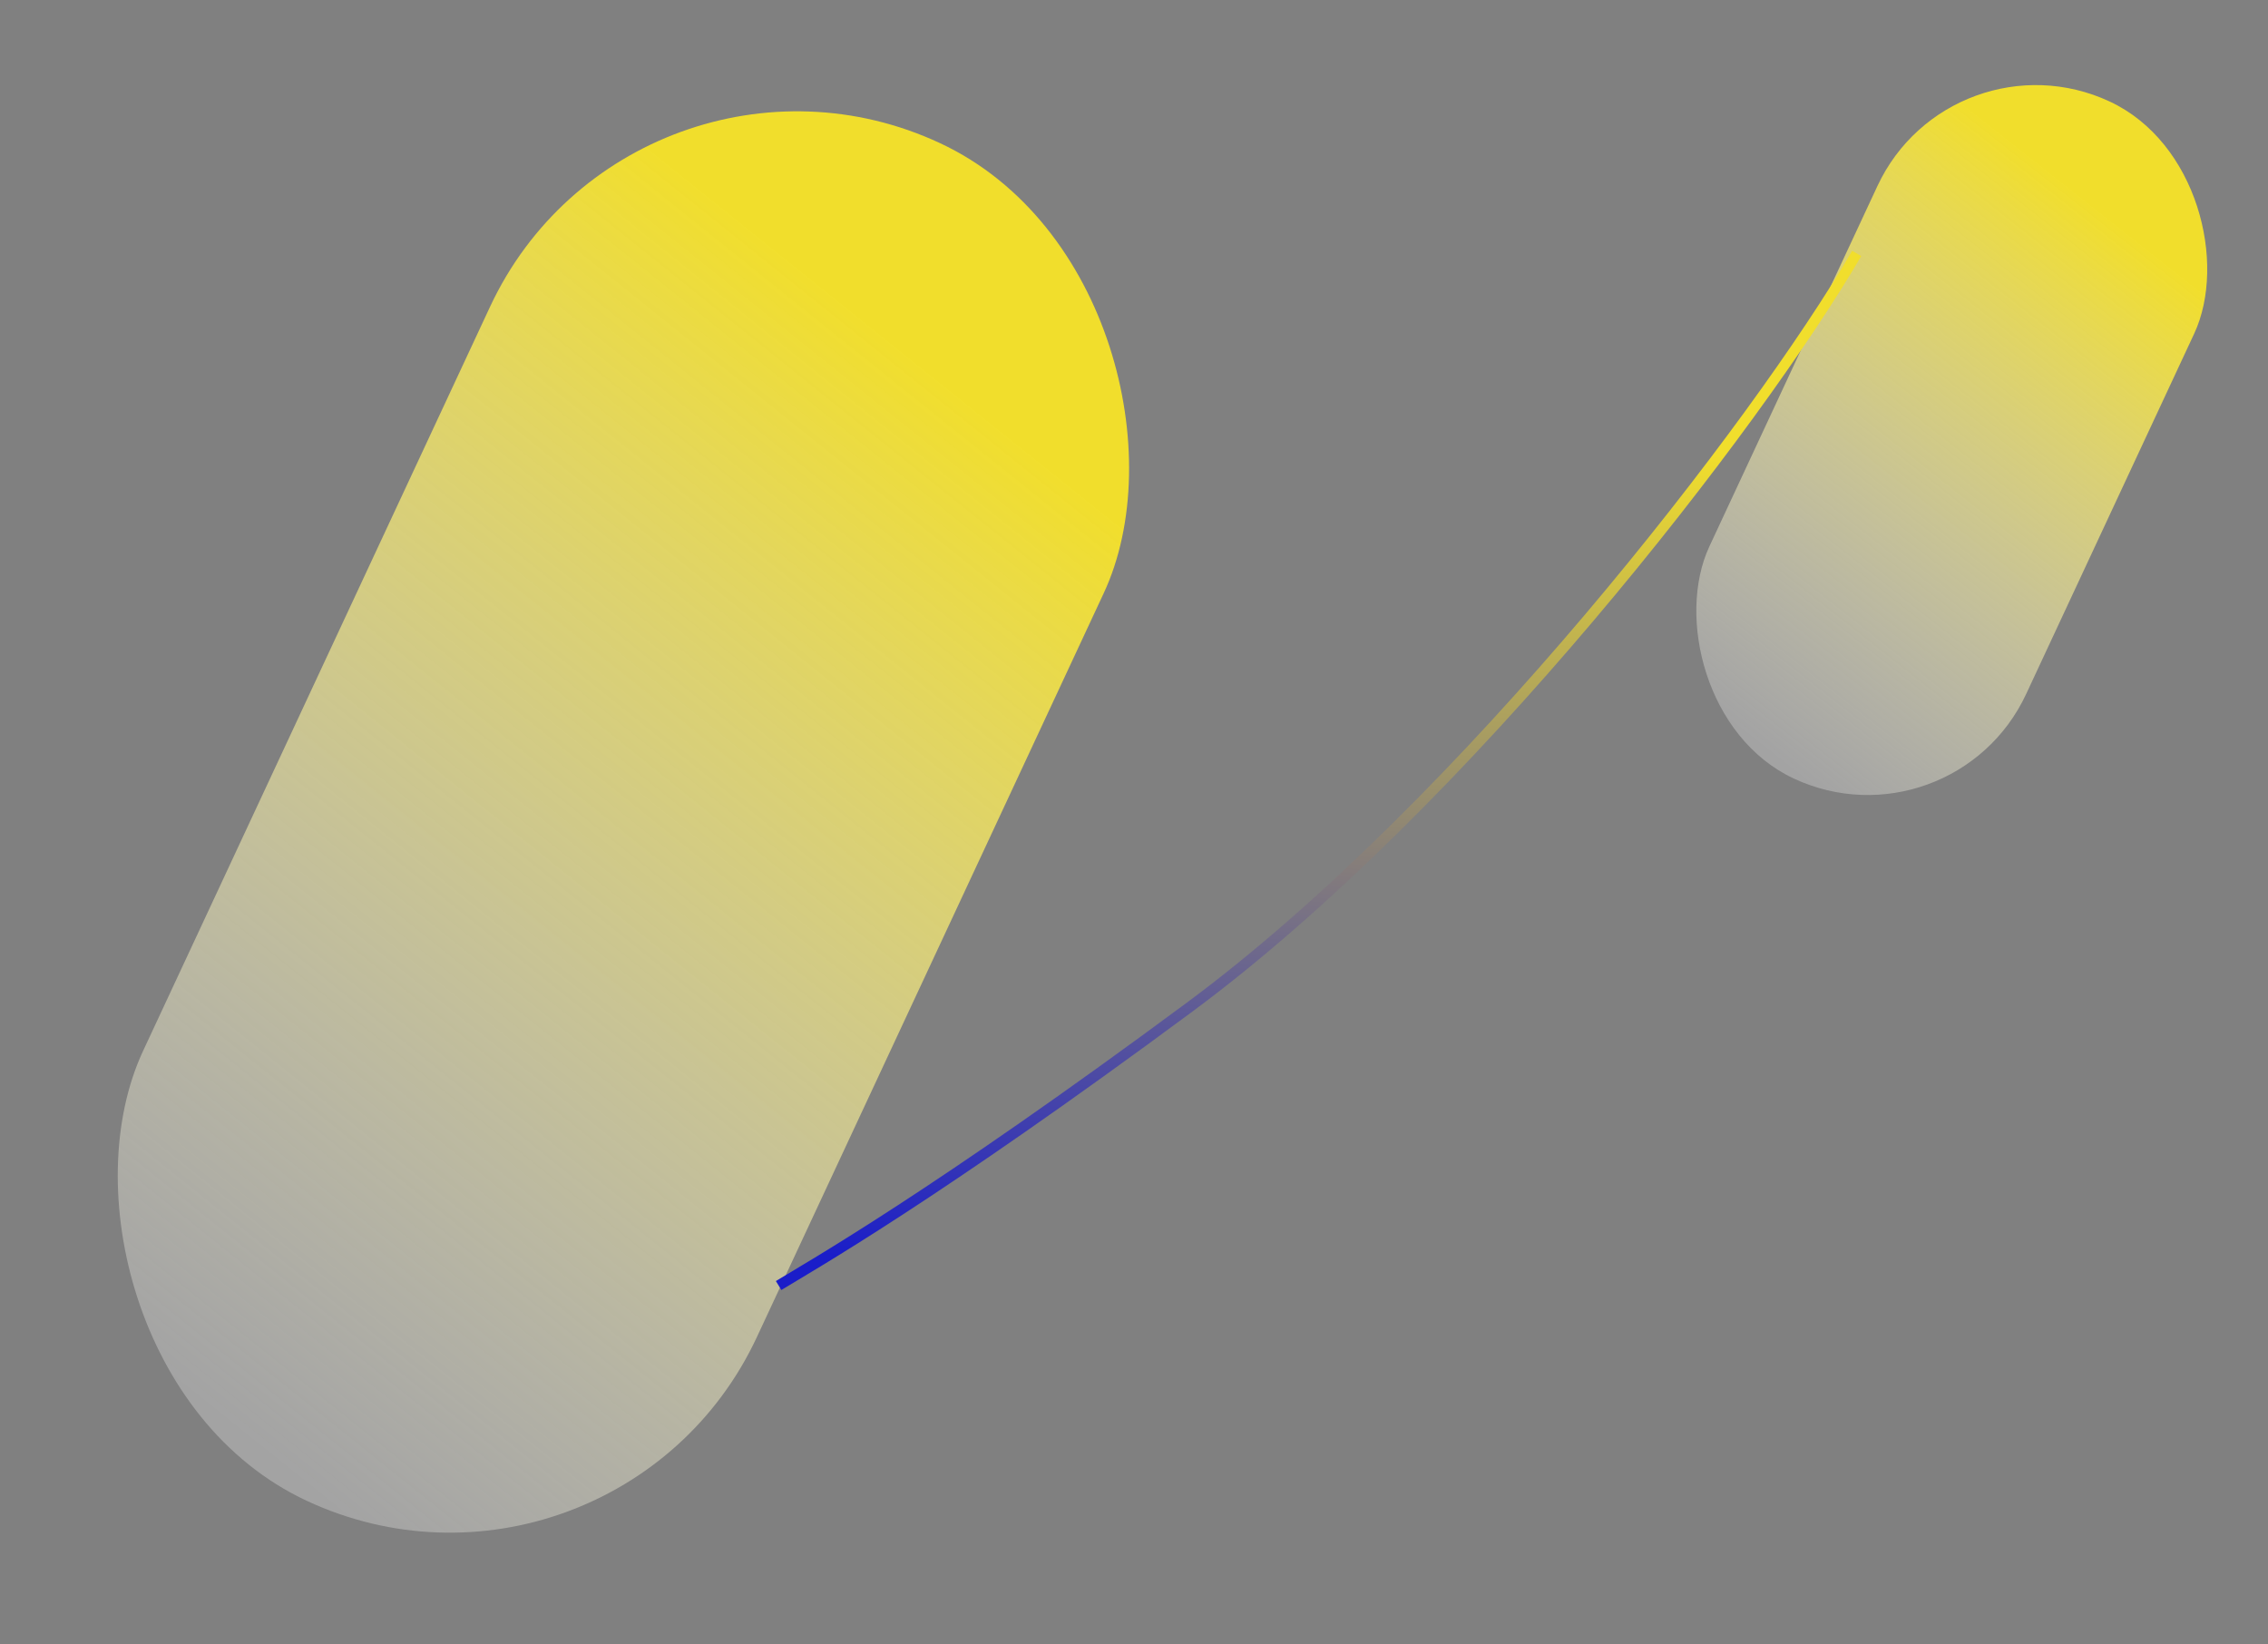
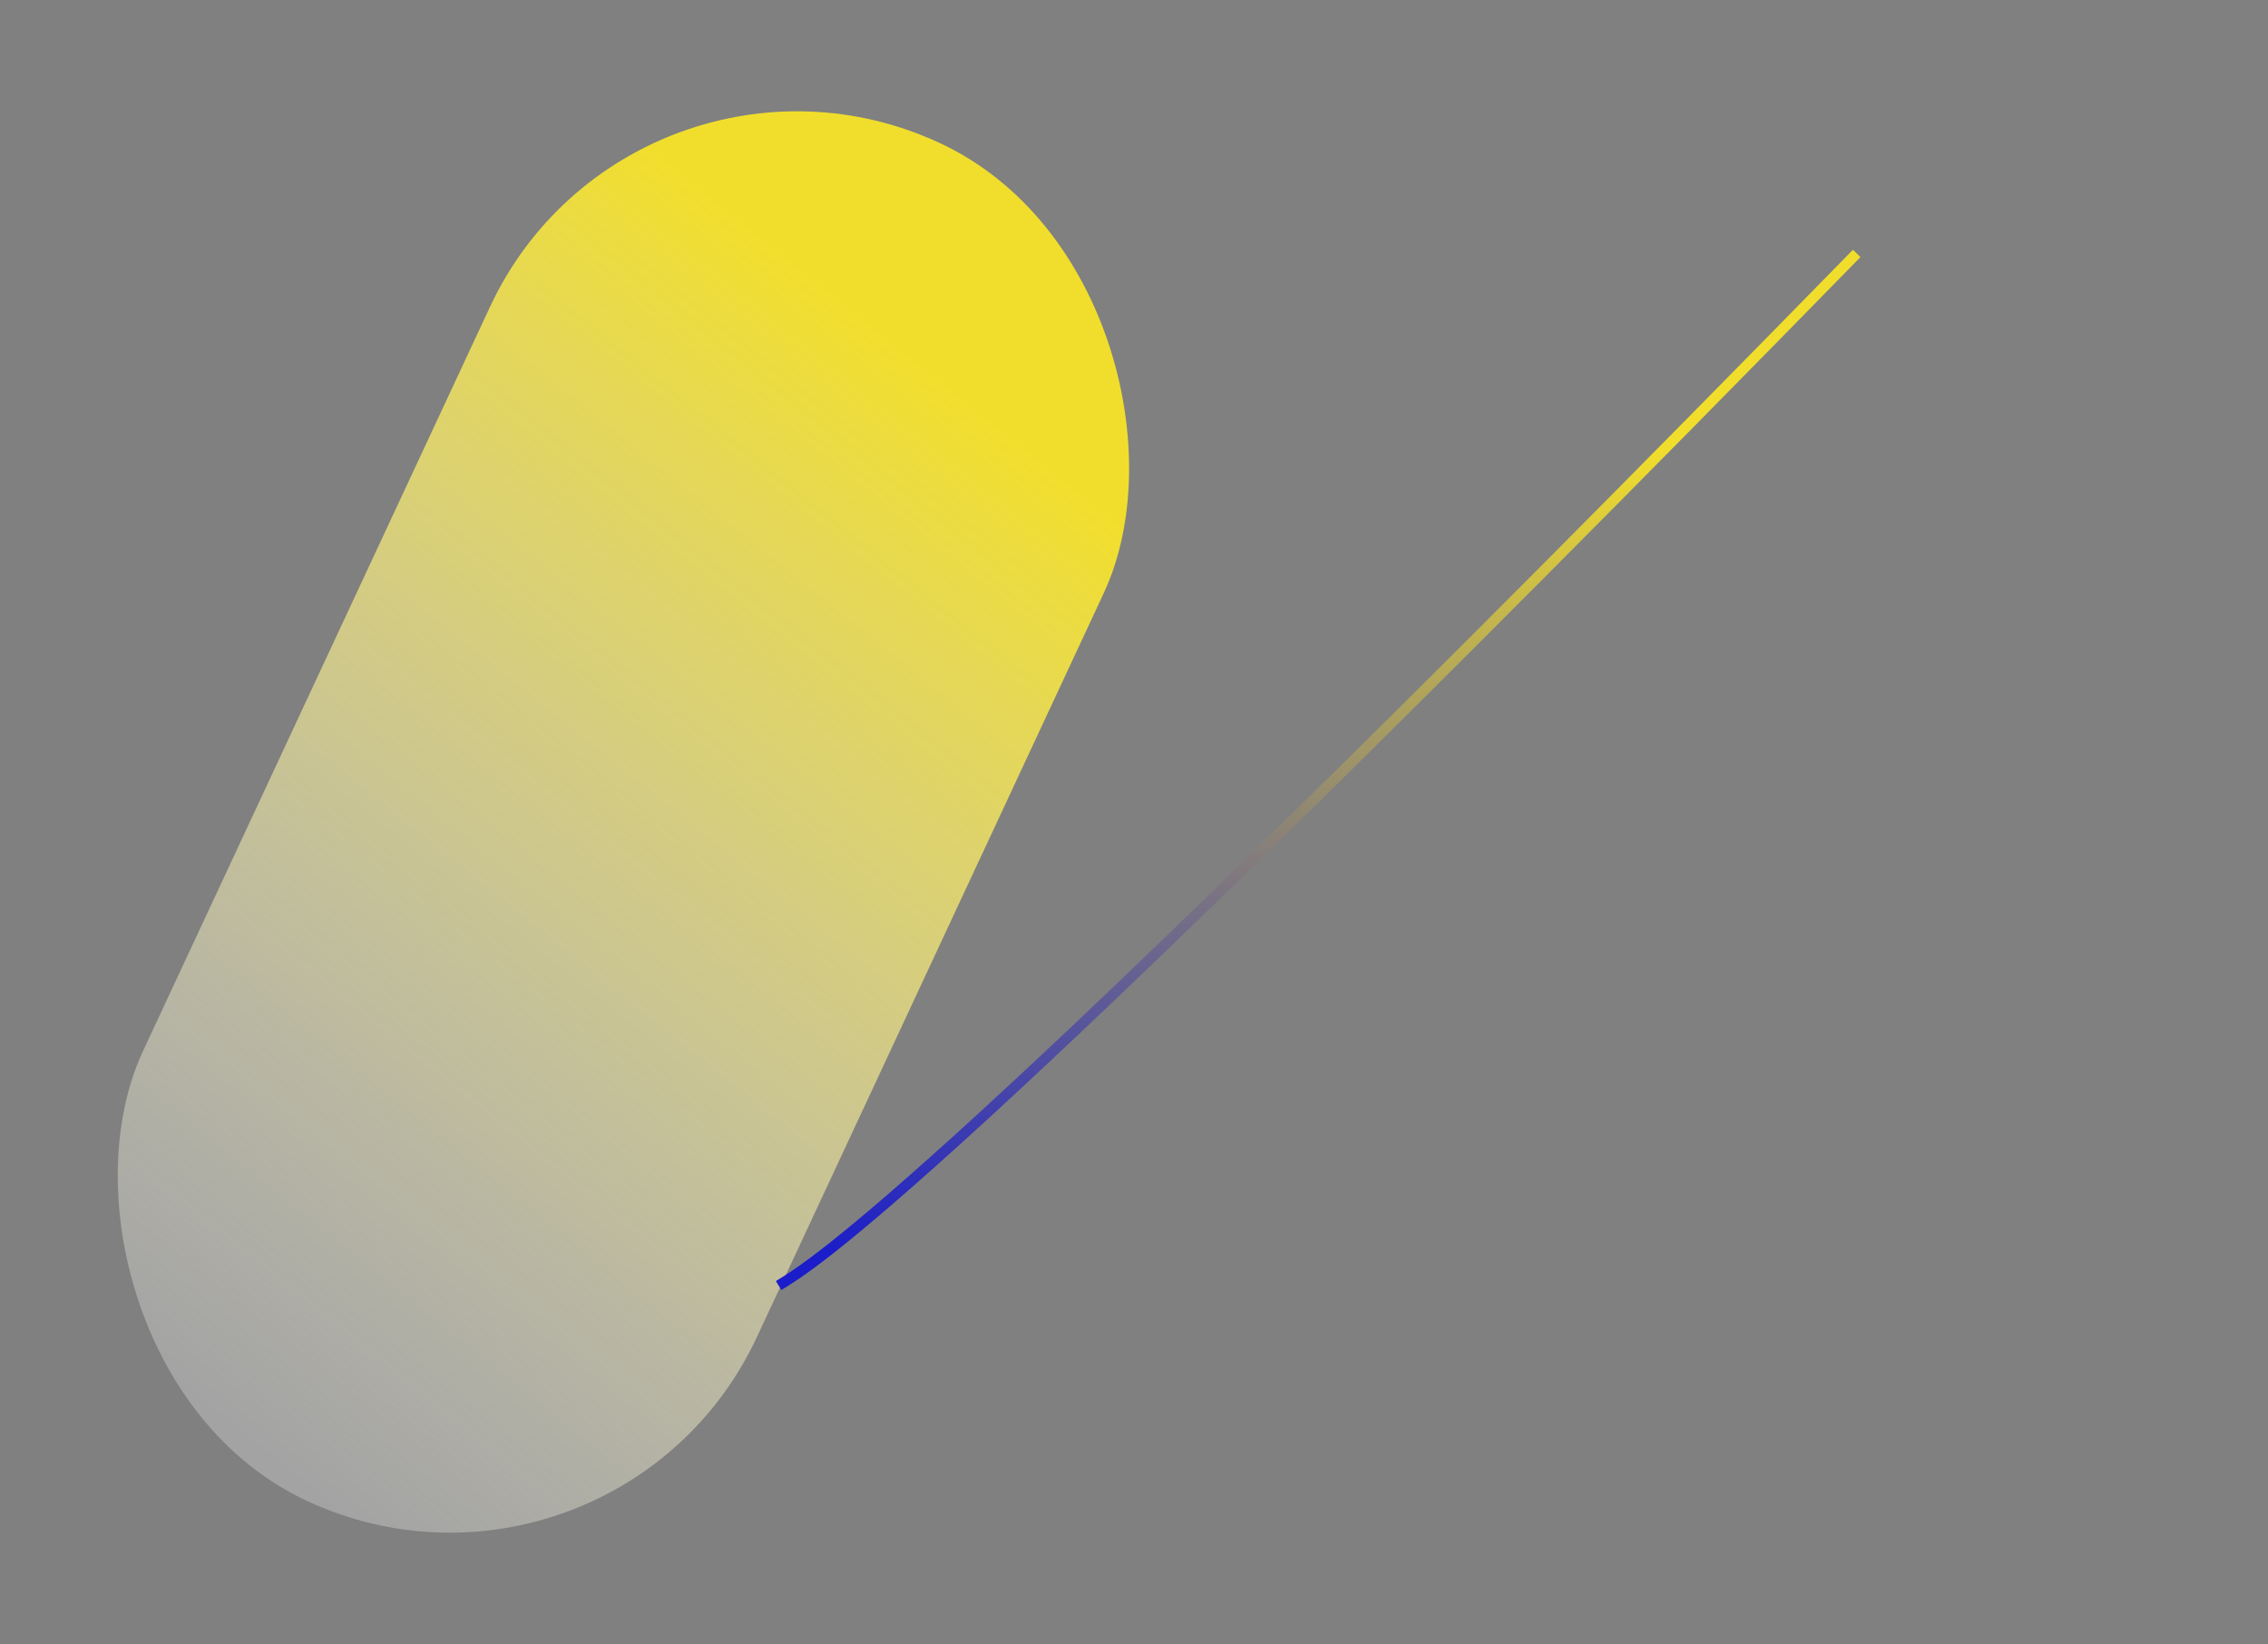
<svg xmlns="http://www.w3.org/2000/svg" width="338" height="245" viewBox="0 0 338 245" fill="none">
  <rect x="0" y="0" width="338" height="245" fill="#808080" stroke="none" />
-   <rect x="290.798" y="4.12" width="52.081" height="111.331" rx="26.041" transform="rotate(25 290.798 4.12)" fill="url(#paint0_linear_280_7643)" />
  <rect x="94.347" width="100.927" height="223.243" rx="50.464" transform="rotate(25 94.347 0)" fill="url(#paint1_linear_280_7643)" />
-   <path d="M276.705 37.764C261.864 63.227 218.334 119.674 177.337 150.039C139.267 178.236 120.77 188.66 116.038 191.565" stroke="url(#paint2_linear_280_7643)" stroke-width="1.562" />
+   <path d="M276.705 37.764C139.267 178.236 120.77 188.66 116.038 191.565" stroke="url(#paint2_linear_280_7643)" stroke-width="1.562" />
  <defs>
    <linearGradient id="paint0_linear_280_7643" x1="329.174" y1="9.931" x2="305.194" y2="111.633" gradientUnits="userSpaceOnUse">
      <stop offset="0.104" stop-color="#F1DE2C" />
      <stop offset="1" stop-color="white" stop-opacity="0.28" />
    </linearGradient>
    <linearGradient id="paint1_linear_280_7643" x1="168.714" y1="11.653" x2="119.144" y2="214.831" gradientUnits="userSpaceOnUse">
      <stop offset="0.104" stop-color="#F1DE2C" />
      <stop offset="1" stop-color="white" stop-opacity="0.28" />
    </linearGradient>
    <linearGradient id="paint2_linear_280_7643" x1="215.406" y1="63.398" x2="200.845" y2="195.56" gradientUnits="userSpaceOnUse">
      <stop stop-color="#F1DE2C" />
      <stop offset="1" stop-color="#1A1DC9" />
    </linearGradient>
  </defs>
</svg>